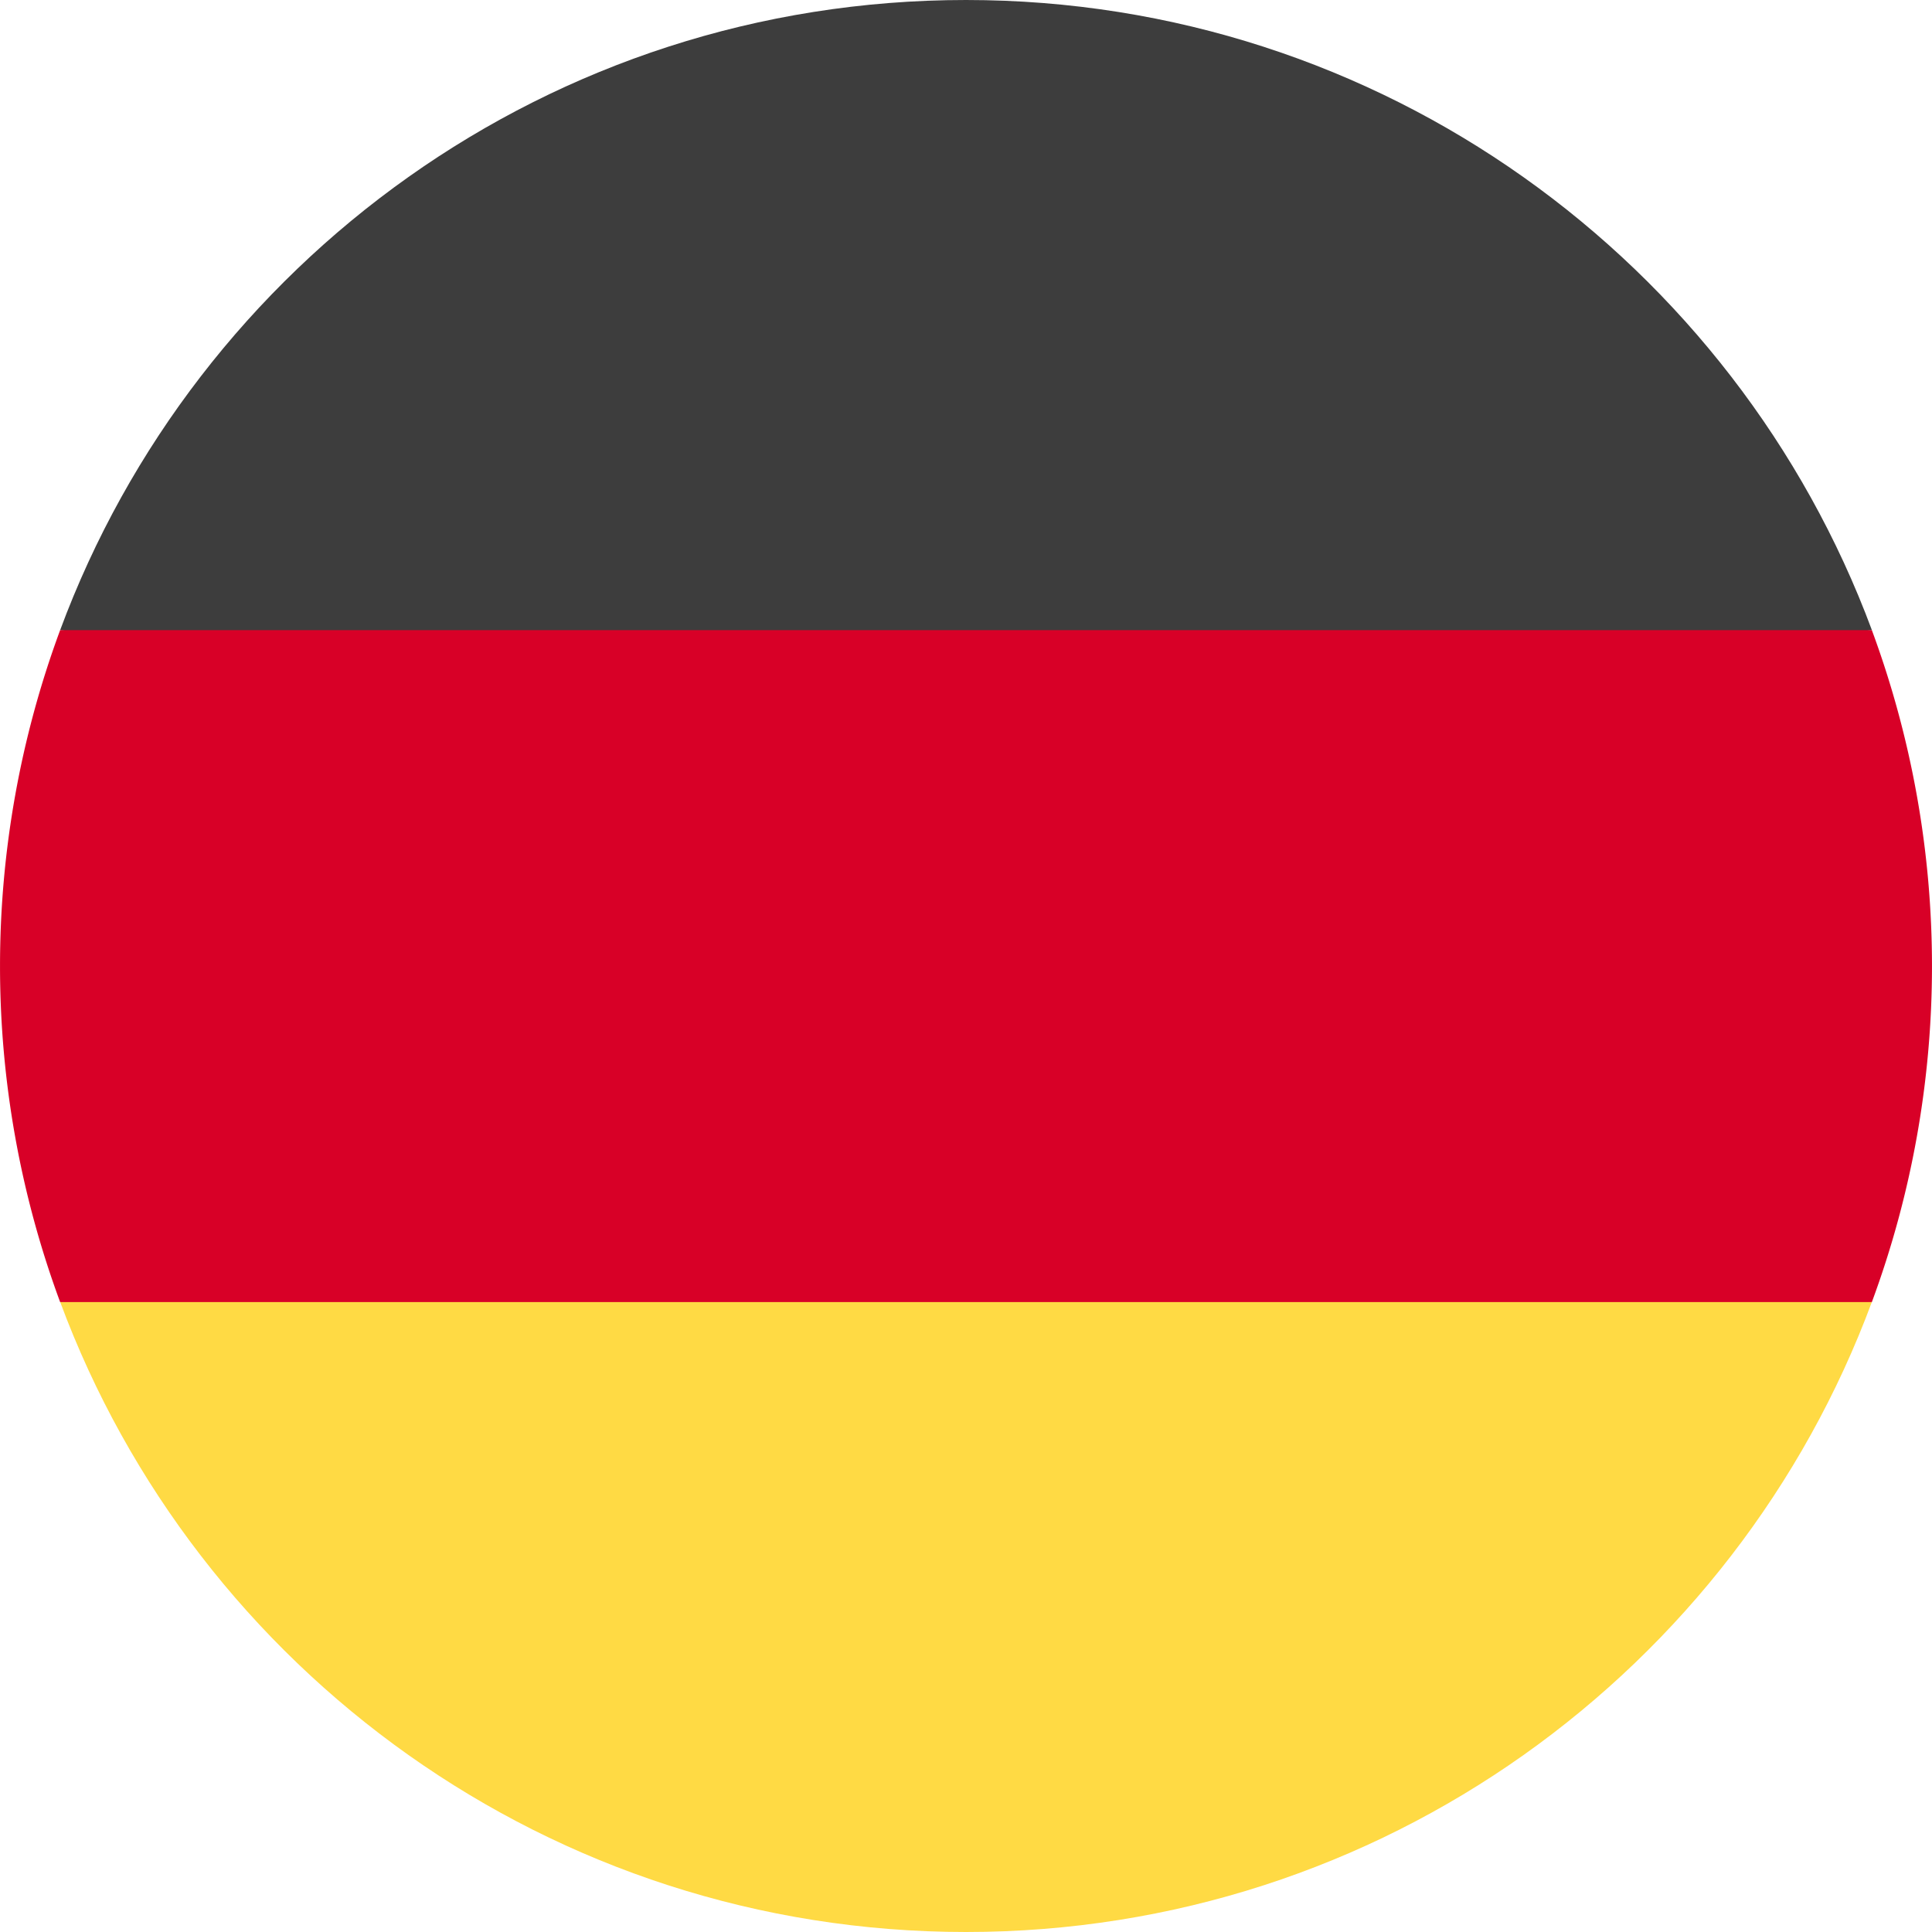
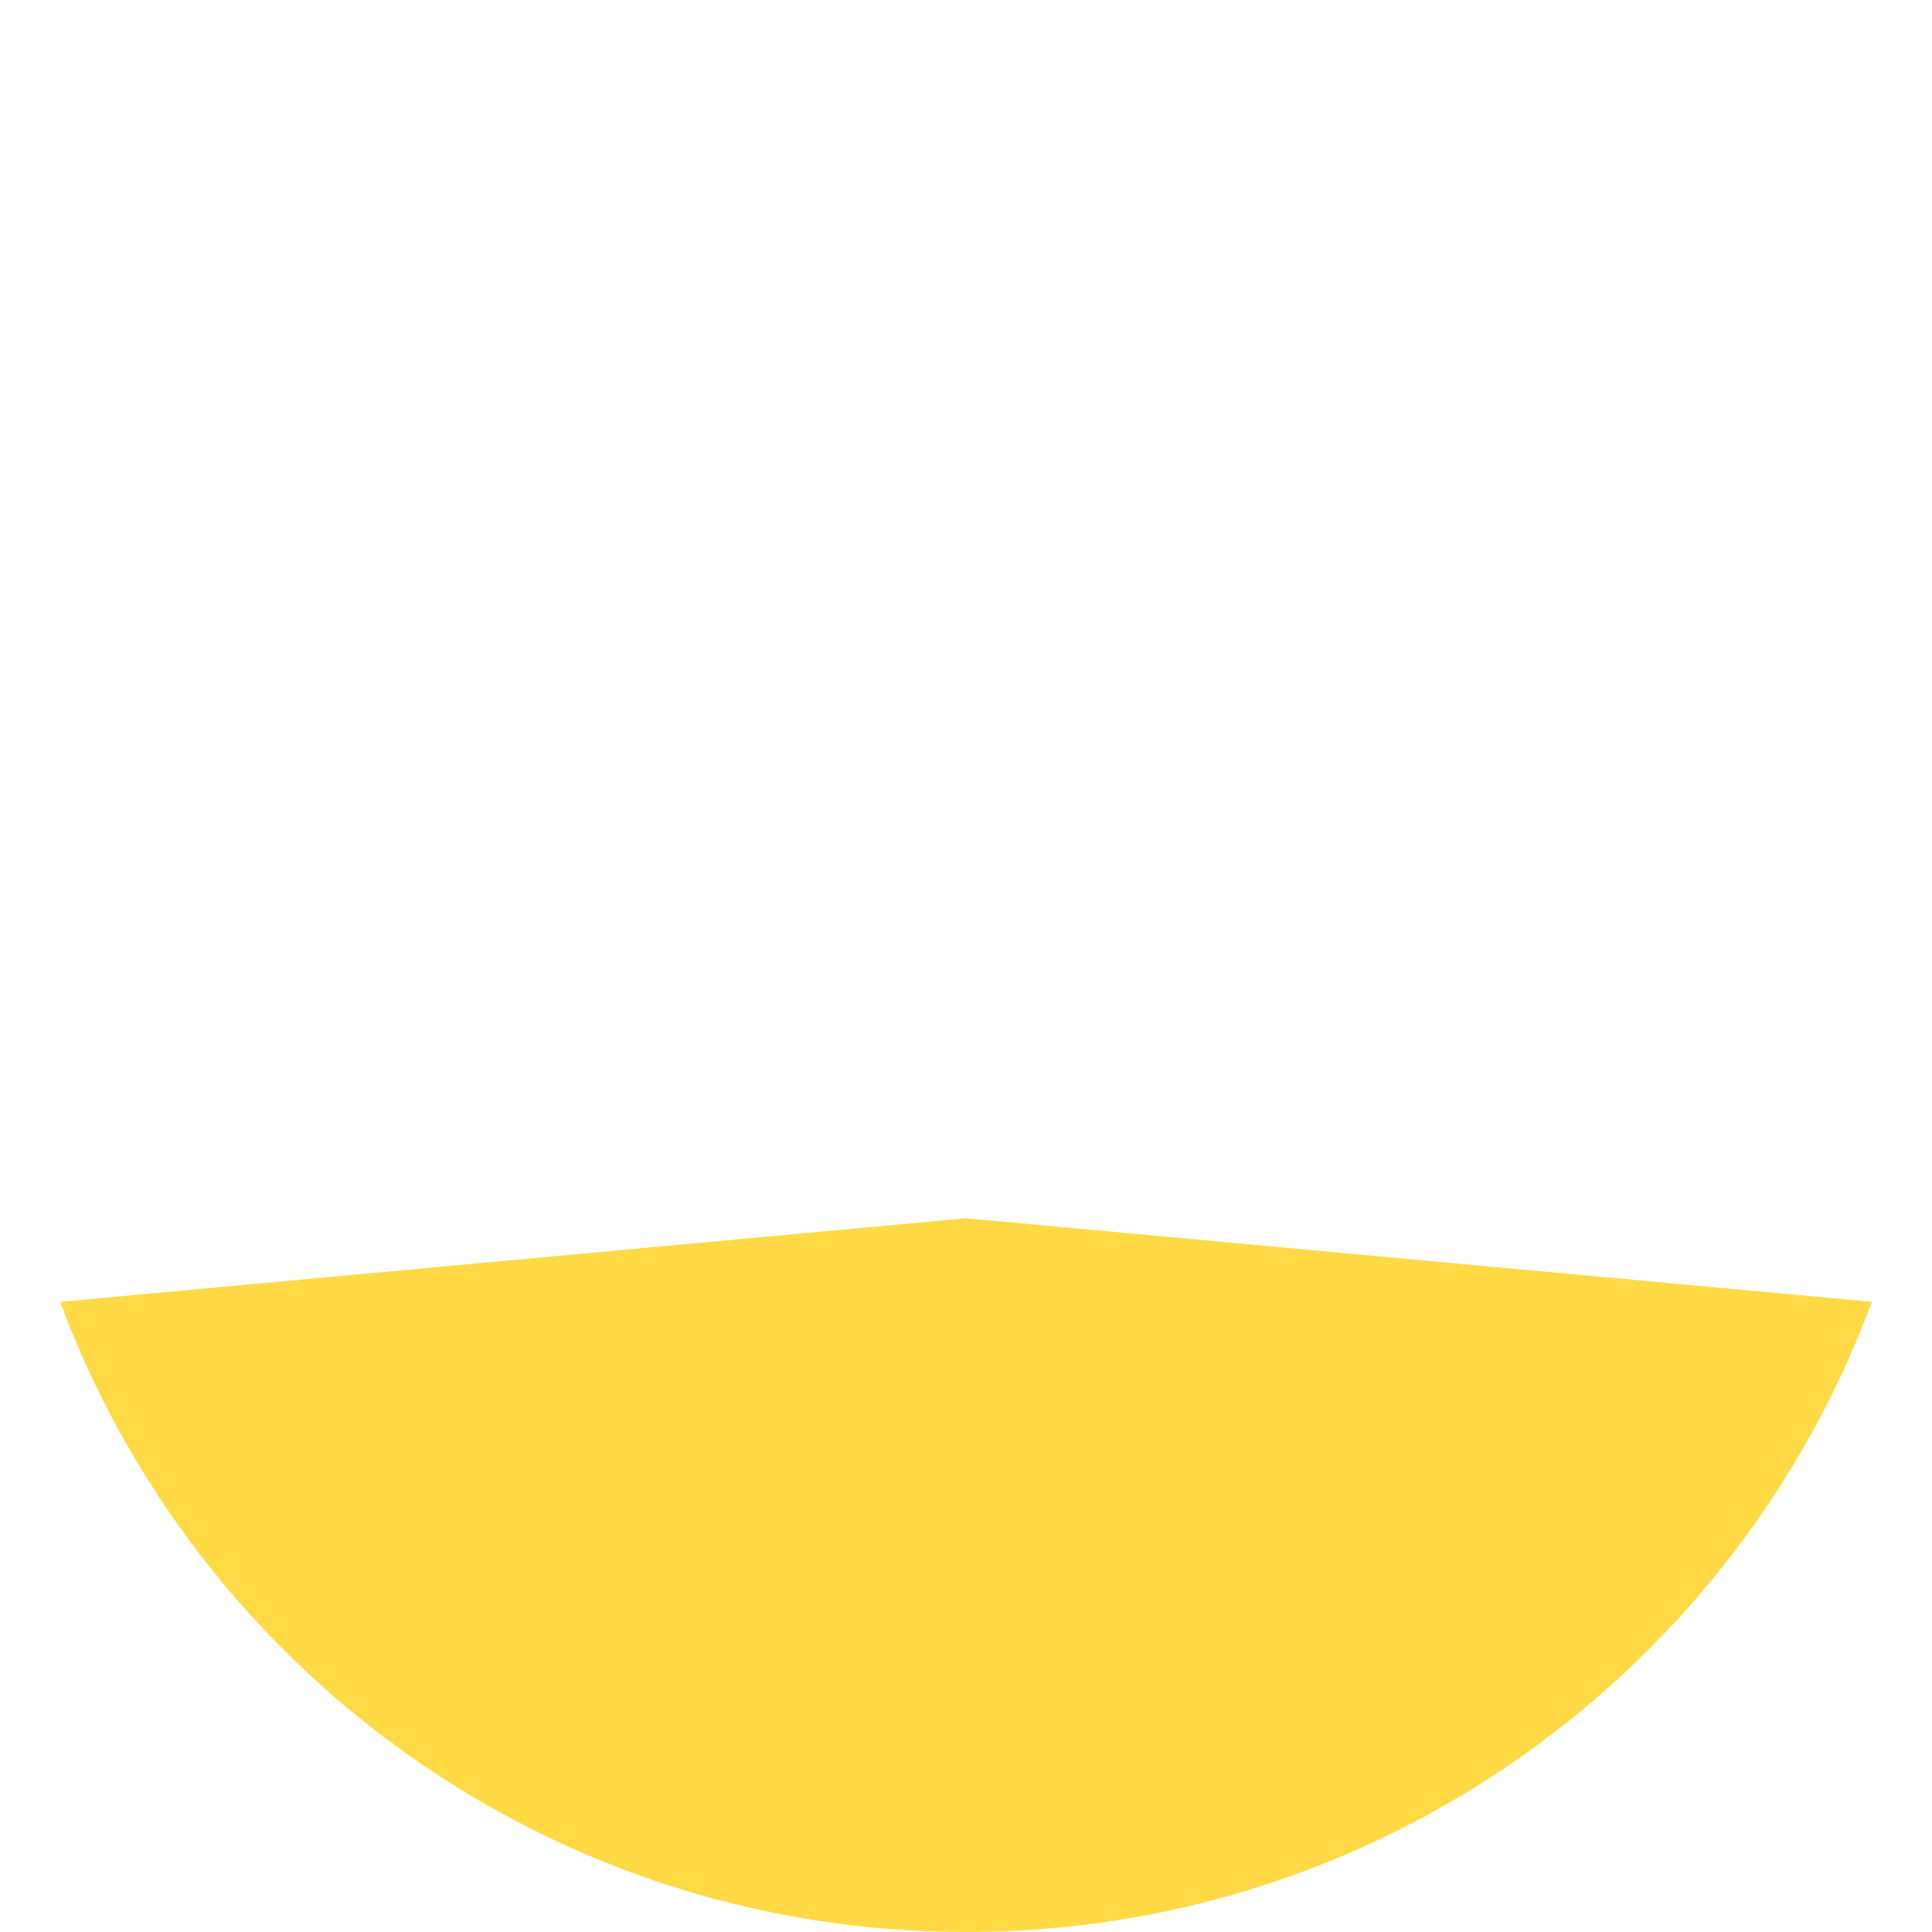
<svg xmlns="http://www.w3.org/2000/svg" id="Слой_1" height="512" viewBox="0 0 511.99 512" width="512" data-name="Слой 1">
  <path d="m15.93 345c36.17 97.6 129.99 167 240.07 167s203.9-69.4 240.07-167l-240.07-22.15z" fill="#ffda44" />
-   <path d="m256 0c-110.08 0-203.9 69.4-240.07 167l240.07 22.15 240.07-22.15c-36.17-97.45-130-167-240.07-167z" fill="#3d3d3d" />
-   <path d="m15.93 167a256.75 256.75 0 0 0 0 178.06h480.13a256.75 256.75 0 0 0 0-178.06z" fill="#d80027" />
</svg>